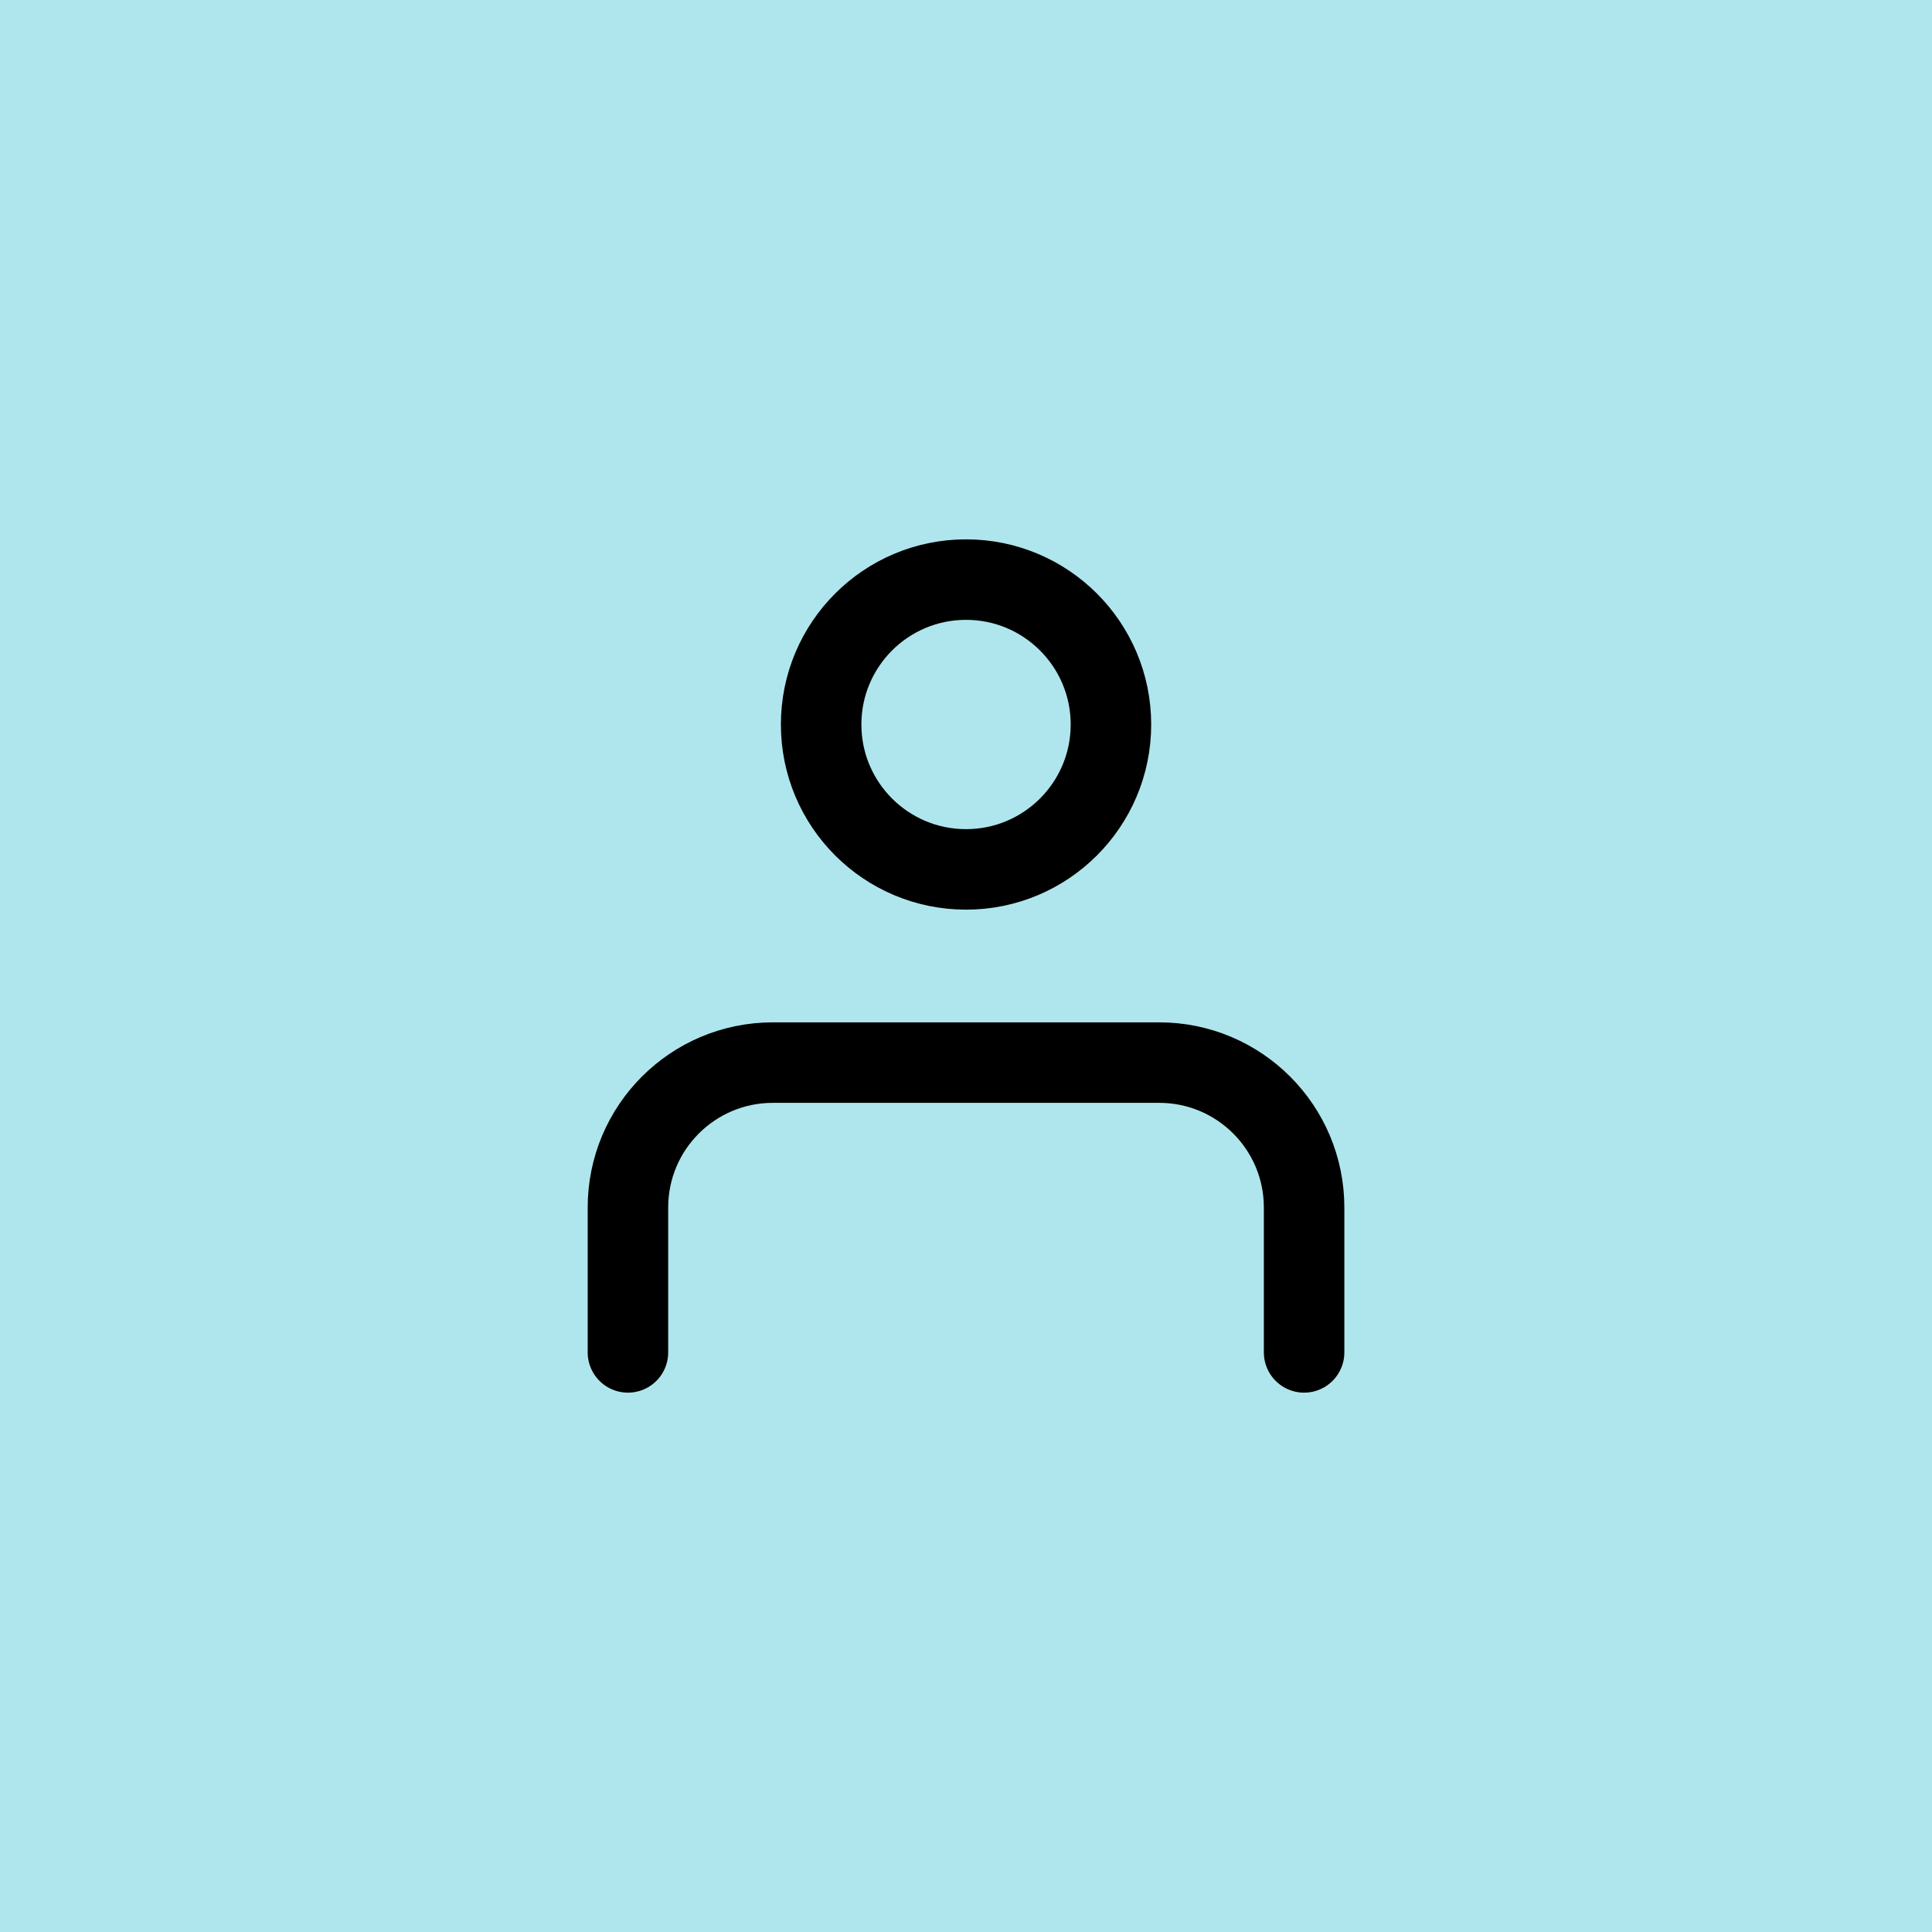
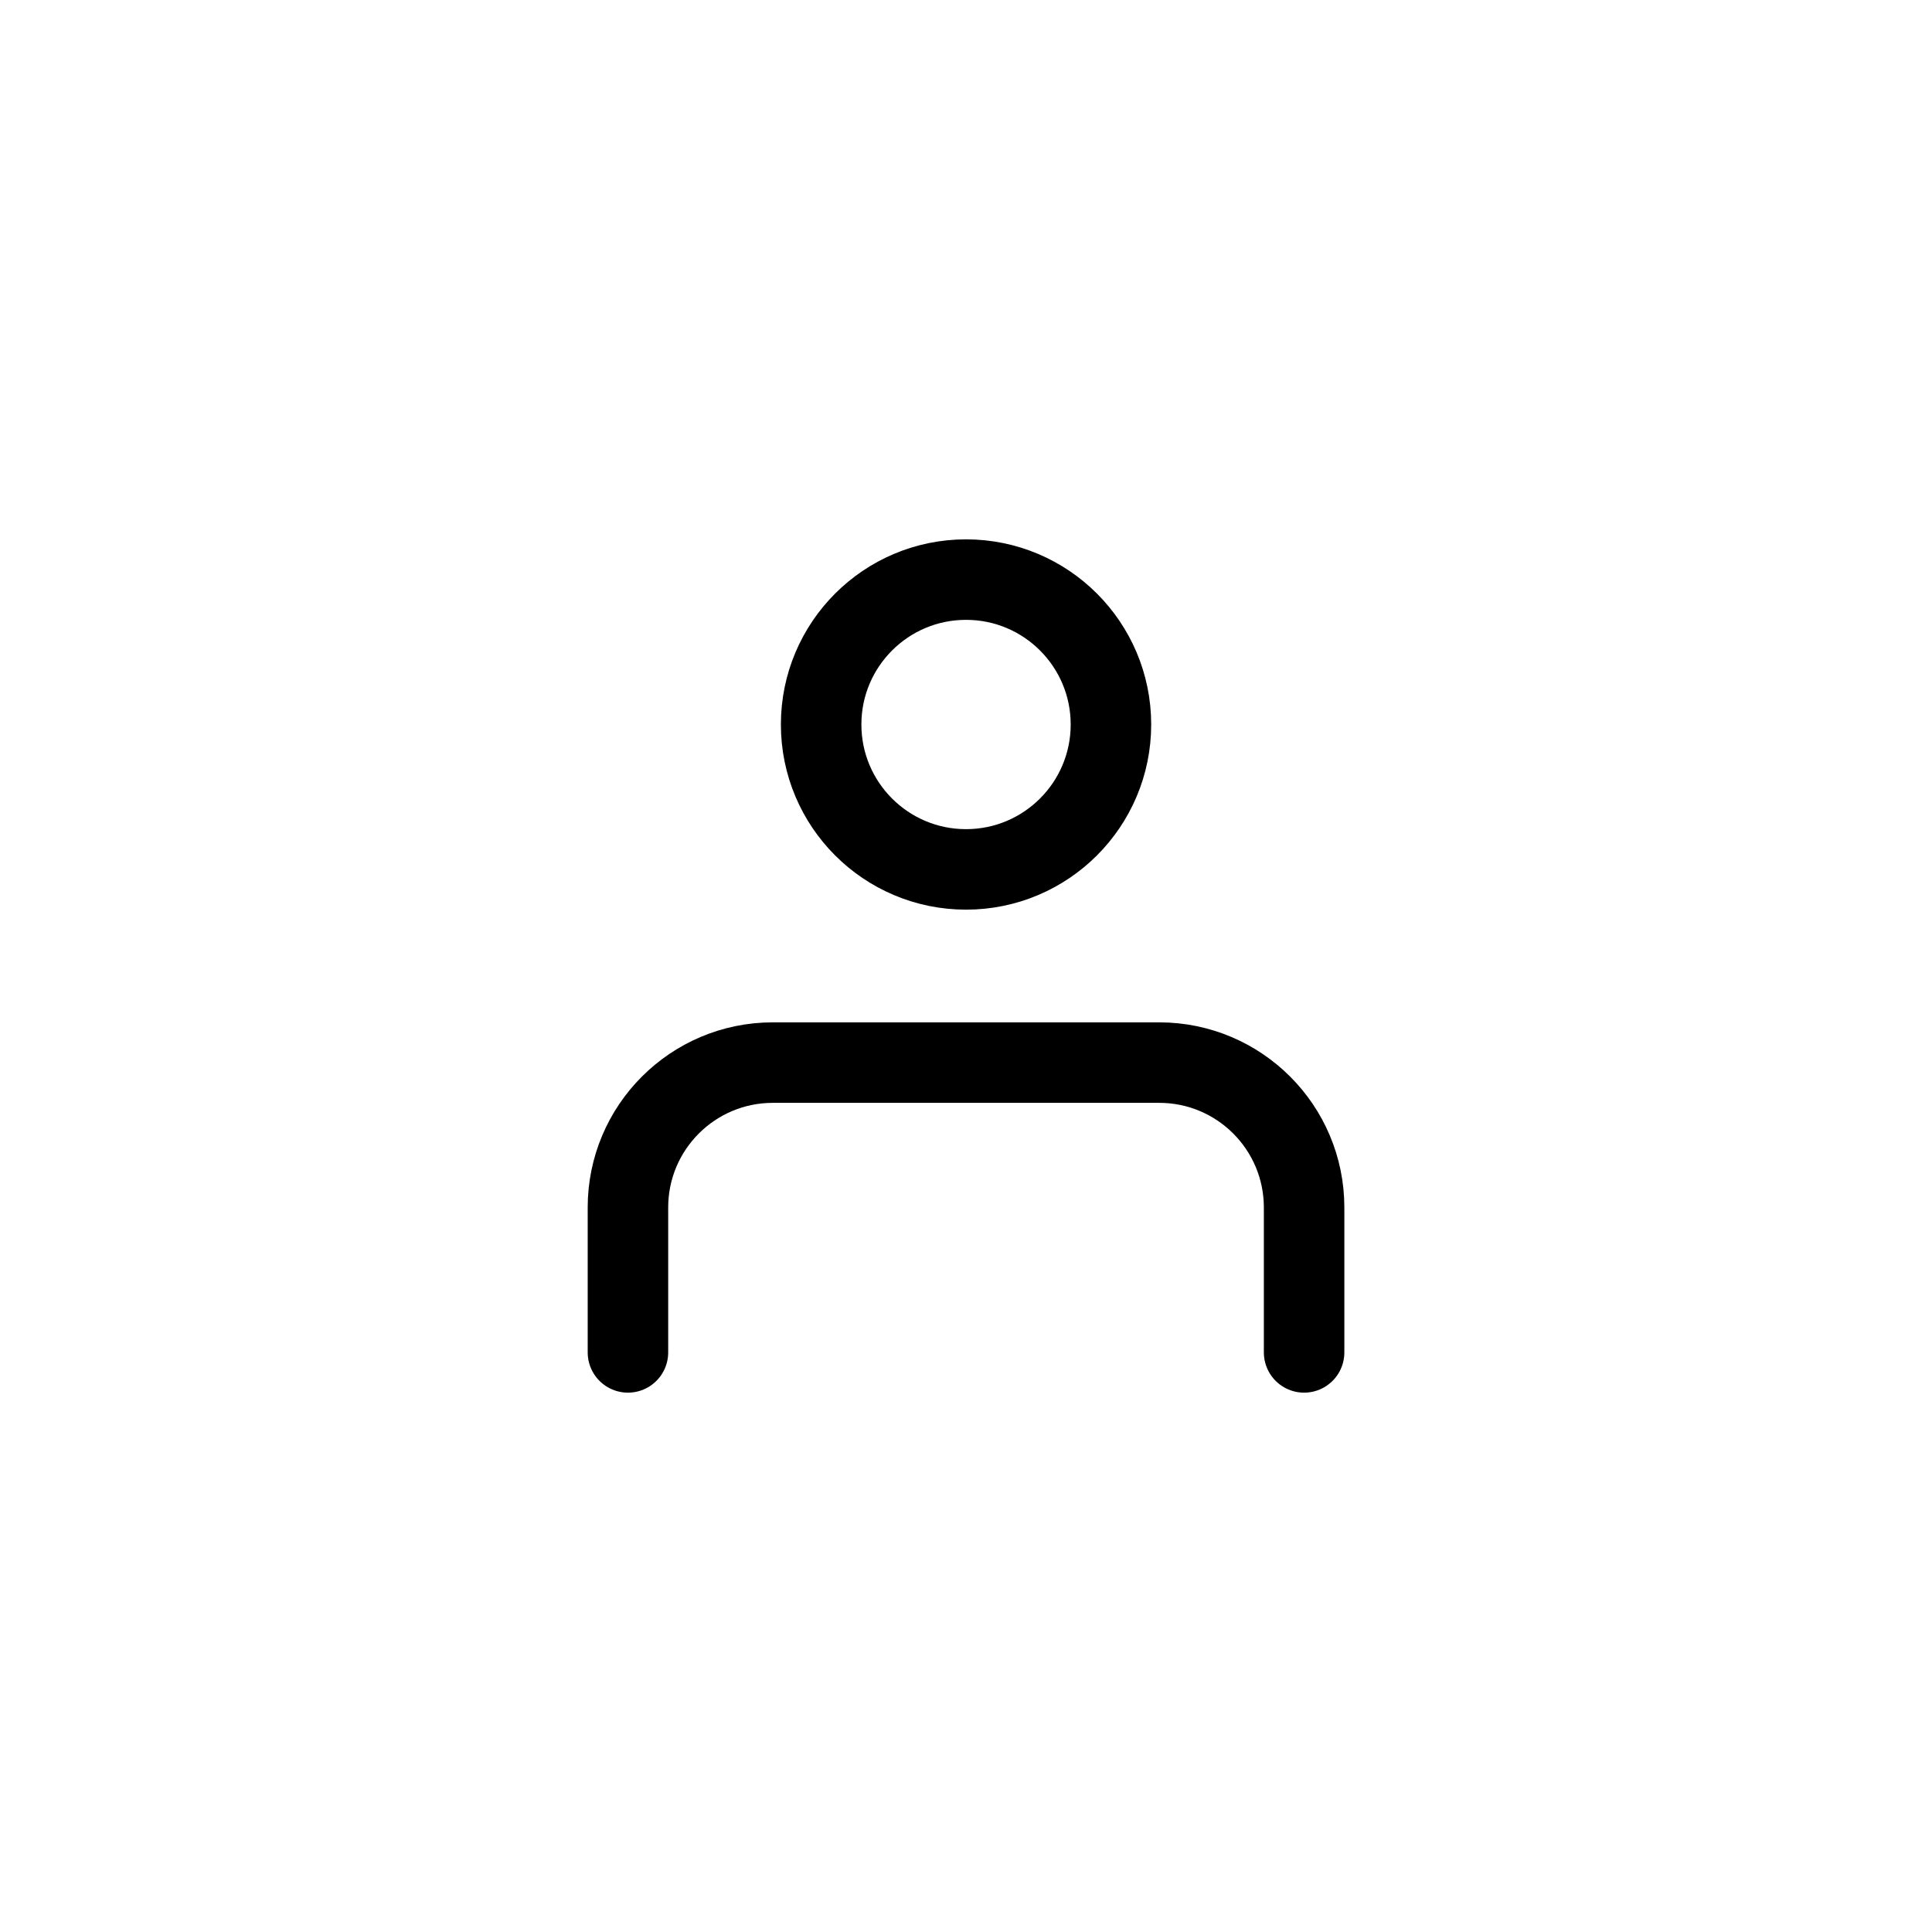
<svg xmlns="http://www.w3.org/2000/svg" width="48" height="48" viewBox="0 0 48 48" fill="none">
-   <rect width="48" height="48" fill="#AFE6ED" />
  <path d="M32.4 33.6L32.4 30C32.4 28.012 30.789 26.4 28.8 26.4H19.201C17.213 26.4 15.601 28.011 15.601 30L15.601 33.6M27.601 18C27.601 19.988 25.989 21.6 24.001 21.6C22.012 21.6 20.401 19.988 20.401 18C20.401 16.012 22.012 14.4 24.001 14.4C25.989 14.4 27.601 16.012 27.601 18Z" stroke="black" stroke-width="2" stroke-linecap="round" stroke-linejoin="round" />
</svg>